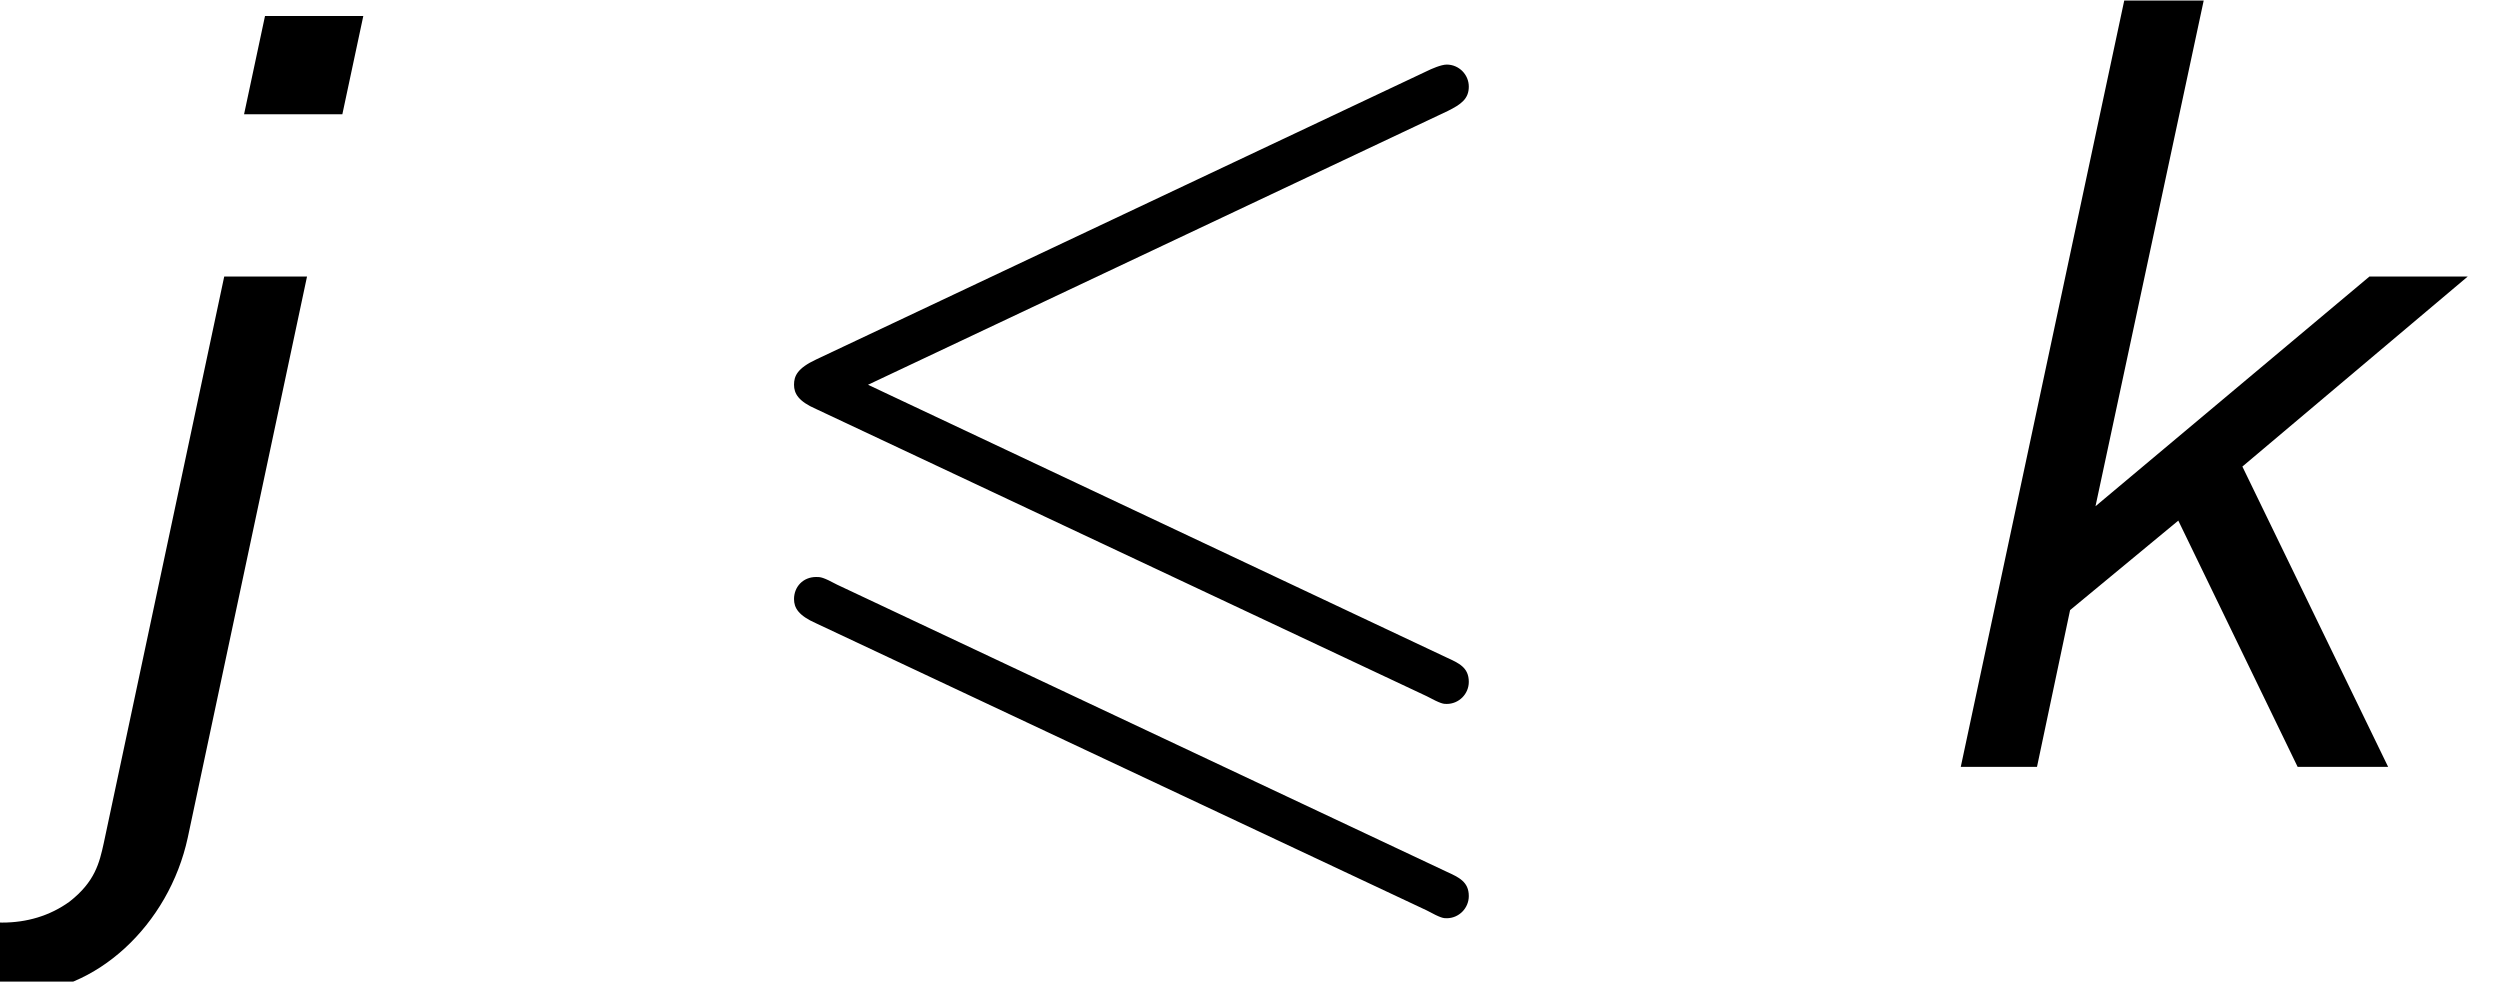
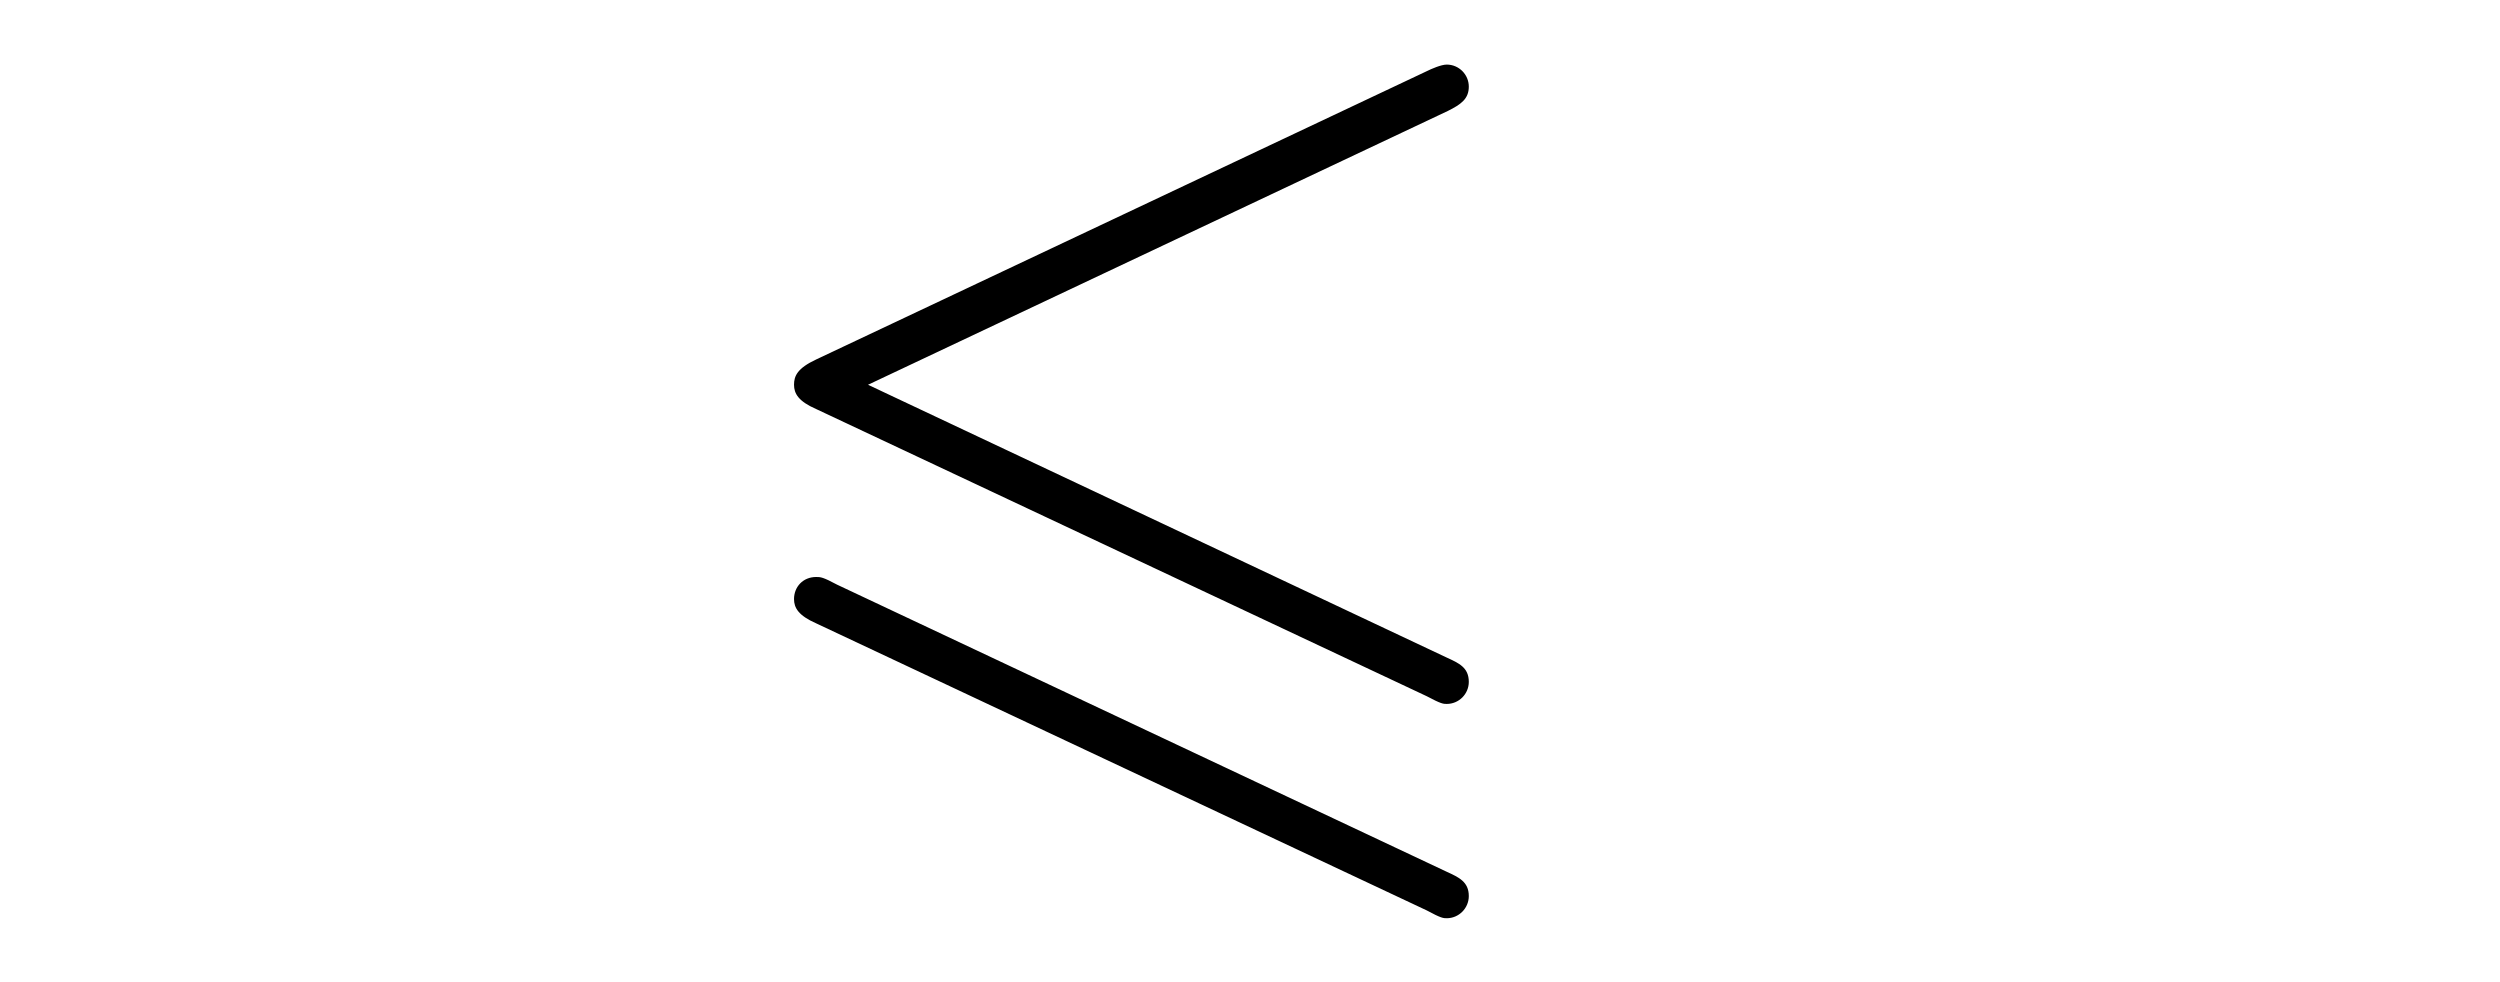
<svg xmlns="http://www.w3.org/2000/svg" xmlns:xlink="http://www.w3.org/1999/xlink" version="1.1" width="24.697pt" height="9.697pt" viewBox="70.735 61.166 24.697 9.697">
  <defs>
    <path id="g1-54" d="M7.364-6.48C7.495-6.545 7.571-6.6 7.571-6.72S7.473-6.938 7.353-6.938C7.298-6.938 7.2-6.895 7.156-6.873L1.124-4.025C.938-3.938 .905-3.862 .905-3.775S.949-3.611 1.124-3.535L7.156-.698C7.298-.622 7.32-.622 7.353-.622C7.473-.622 7.571-.72 7.571-.84C7.571-.982 7.473-1.025 7.353-1.08L1.636-3.775L7.364-6.48ZM7.156 1.418C7.298 1.495 7.32 1.495 7.353 1.495C7.473 1.495 7.571 1.396 7.571 1.276C7.571 1.135 7.473 1.091 7.353 1.036L1.331-1.8C1.189-1.876 1.167-1.876 1.124-1.876C.993-1.876 .905-1.778 .905-1.658C.905-1.571 .949-1.495 1.124-1.418L7.156 1.418Z" />
-     <path id="g0-106" d="M3.589-7.418H2.618L2.411-6.447H3.382L3.589-7.418ZM1.025 .753C.982 .949 .938 1.135 .687 1.331C.491 1.473 .262 1.538 .022 1.538C-.295 1.538-.556 1.429-.753 1.2L-1.058 1.865C-.622 2.171-.12 2.236 .164 2.236C.949 2.236 1.669 1.56 1.855 .698L3.033-4.844H2.215L1.025 .753Z" />
-     <path id="g0-107" d="M3.698-2.967L5.924-4.844H4.953L2.247-2.575L3.316-7.571H2.531L.916 0H1.669L1.996-1.549L3.065-2.433L4.244 0H5.138L3.698-2.967Z" />
  </defs>
  <g id="page1">
    <use x="70.735" y="68.742" xlink:href="#g0-106" />
    <use x="77.674" y="68.742" xlink:href="#g1-54" />
    <use x="89.189" y="68.742" xlink:href="#g0-107" />
  </g>
</svg>